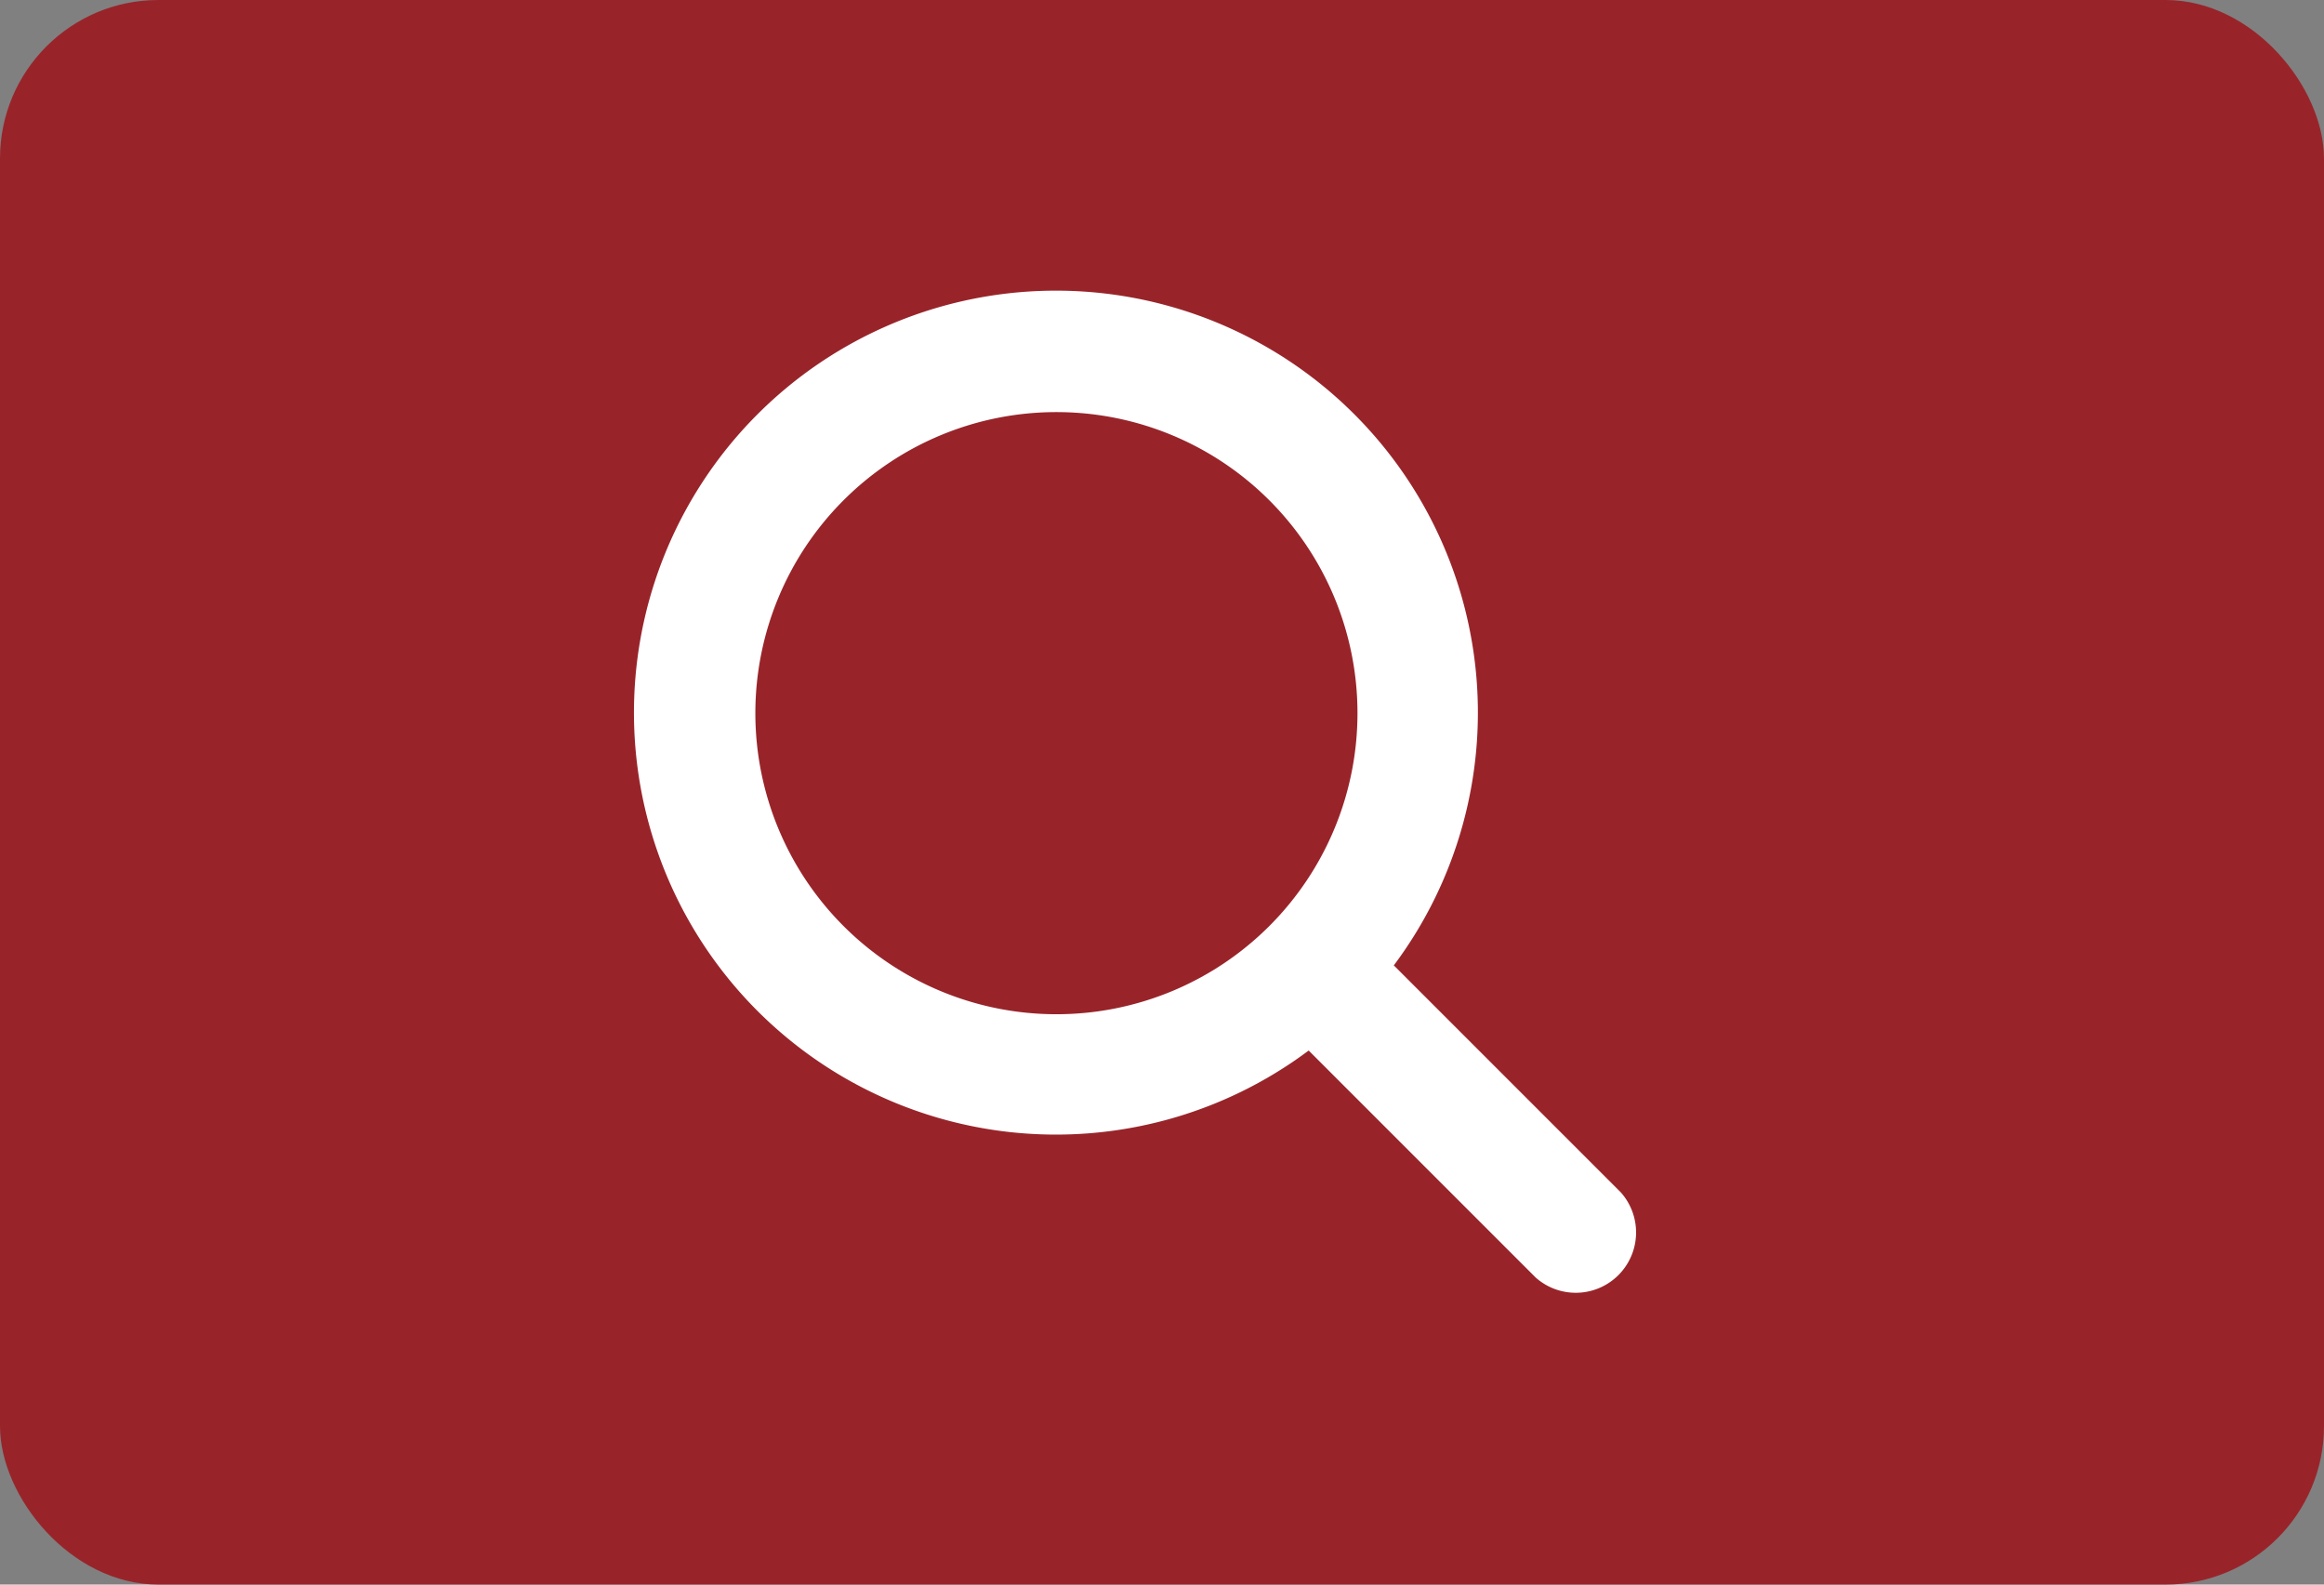
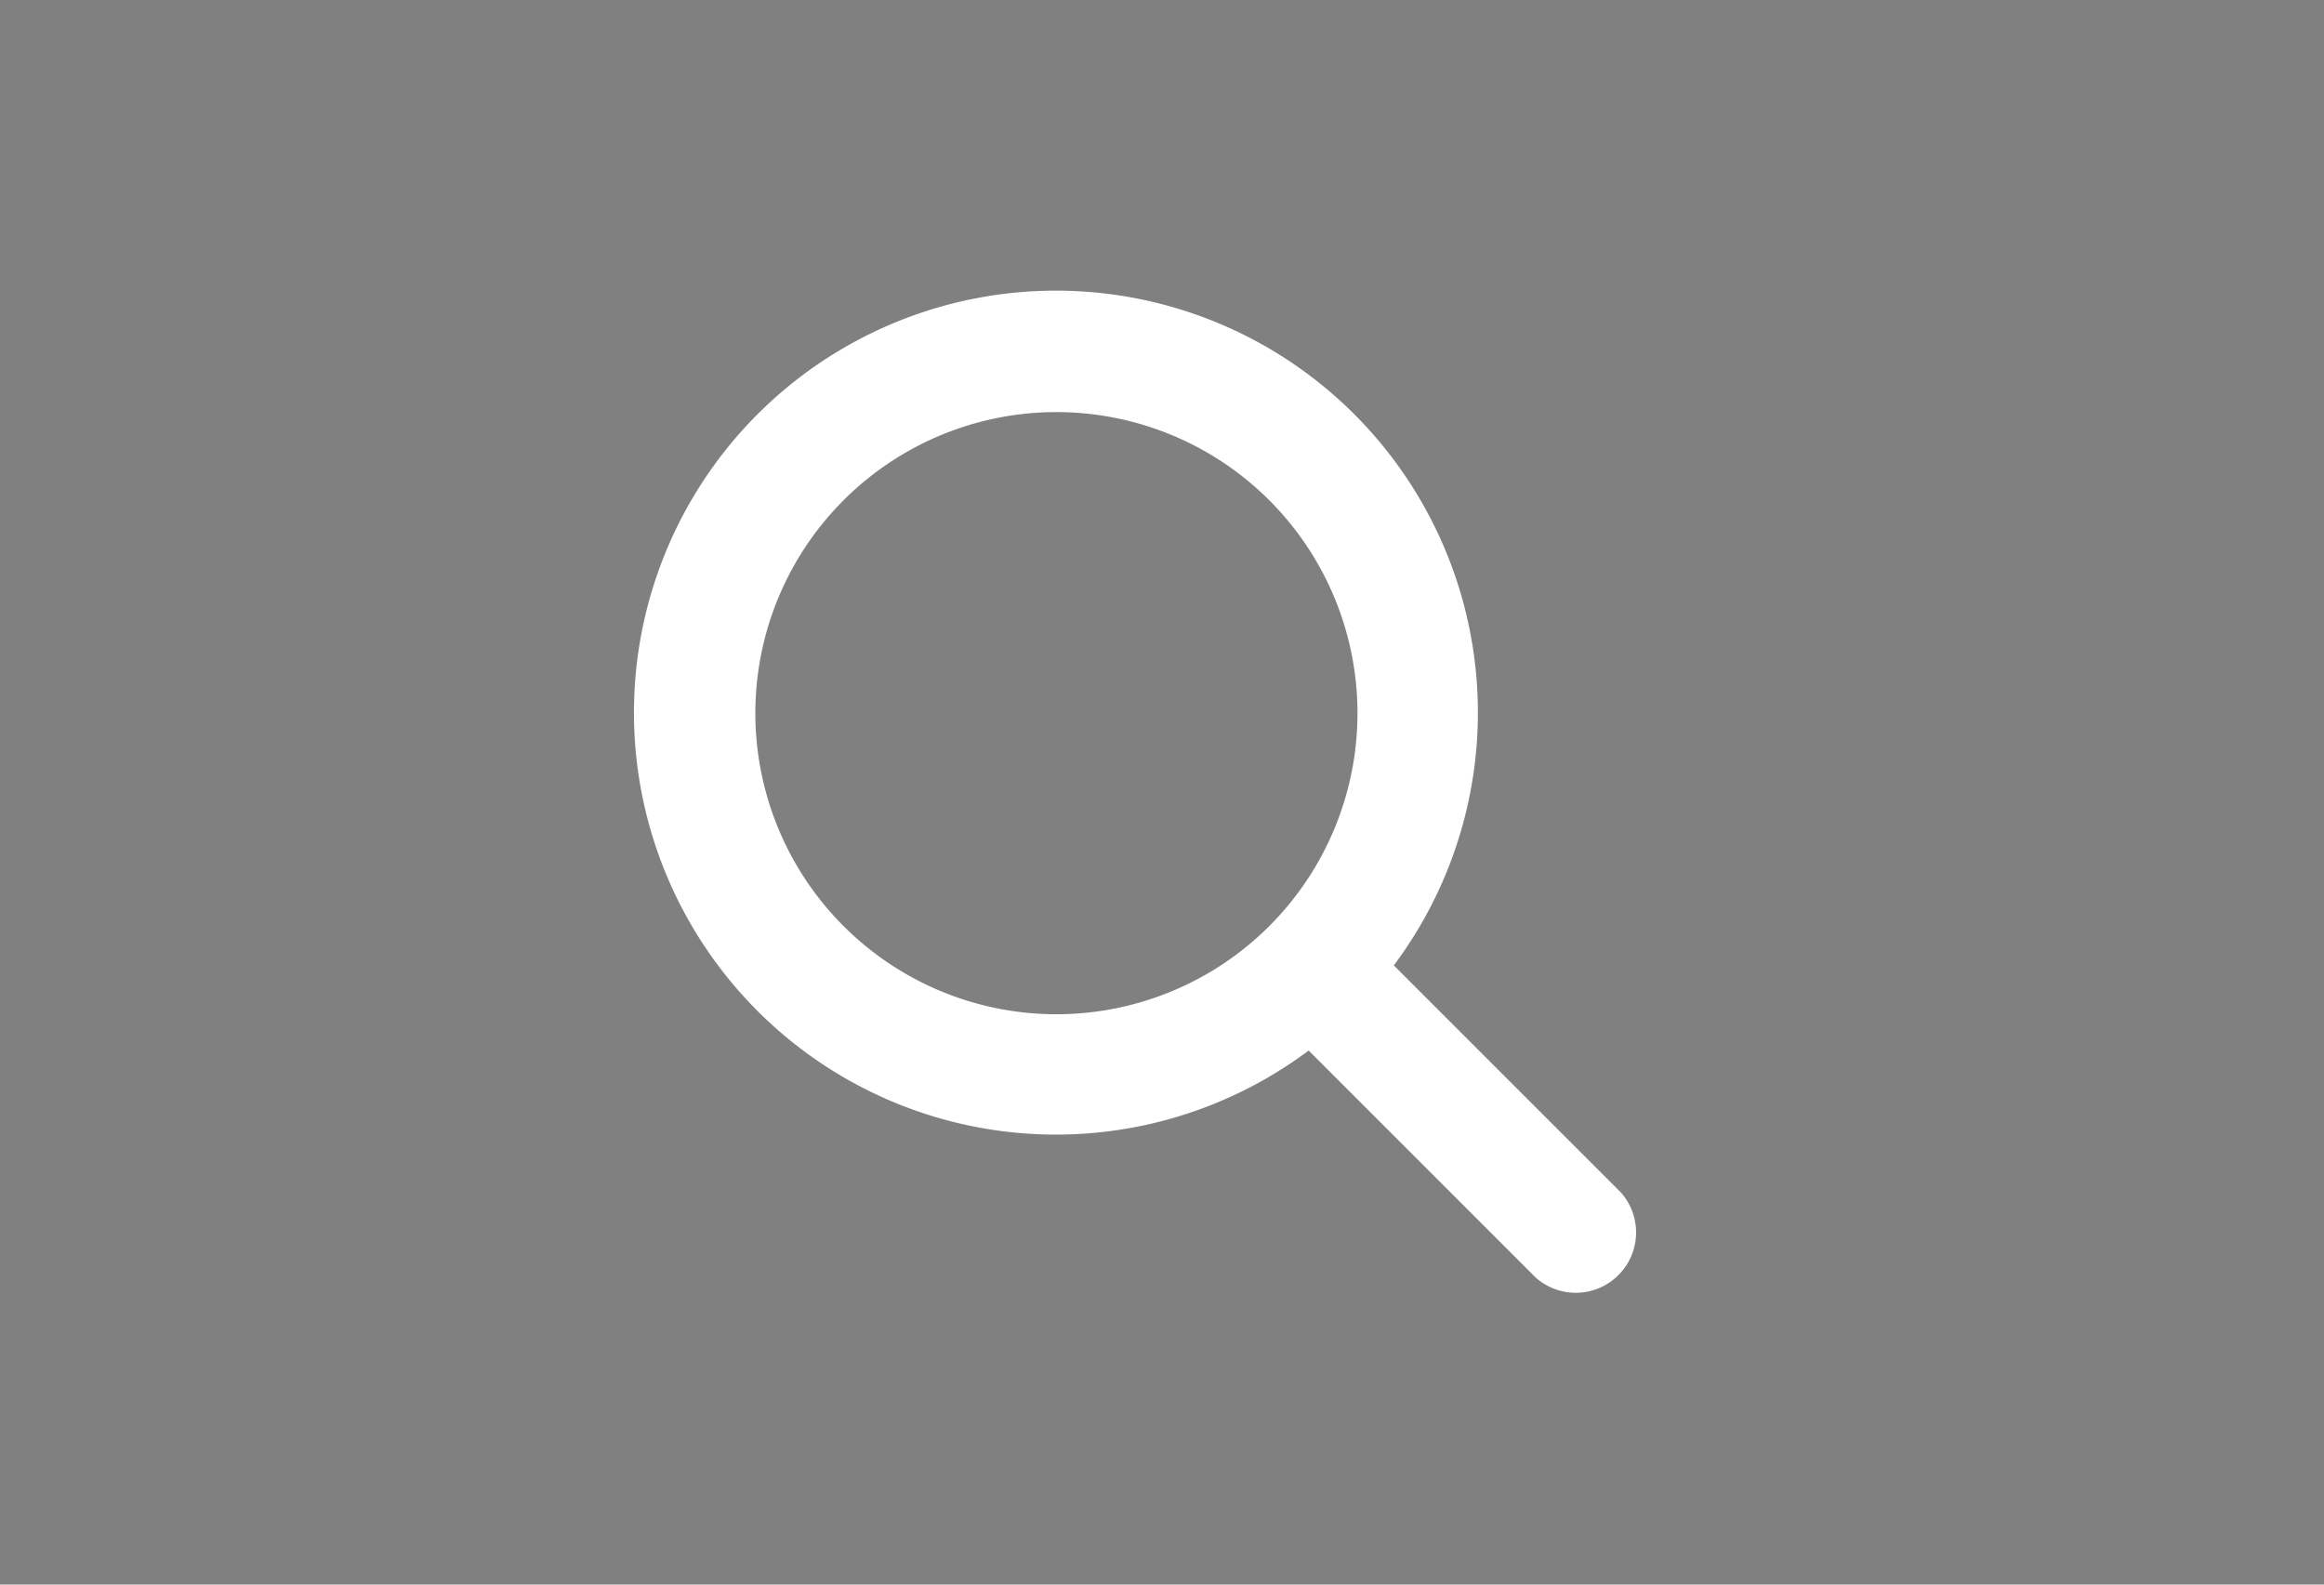
<svg xmlns="http://www.w3.org/2000/svg" width="44" height="30" viewBox="0 0 44 30">
  <rect x="0" y="0" width="44" height="30" fill="#808080" stroke="none" />
  <g data-name="Сгруппировать 746" transform="translate(-1340 -32)">
-     <rect data-name="Прямоугольник 26" width="44" height="30" rx="3" transform="translate(1340 32)" style="fill:#98242a" />
    <path d="m22.043 20.431-4.3-4.3a7.989 7.989 0 1 0-1.612 1.612l4.3 4.3a1.142 1.142 0 0 0 1.612-1.612zM5.655 11.356a5.7 5.7 0 1 1 5.7 5.7 5.7 5.7 0 0 1-5.7-5.7z" transform="translate(1348.646 34.146)" style="fill:#fff" />
  </g>
</svg>